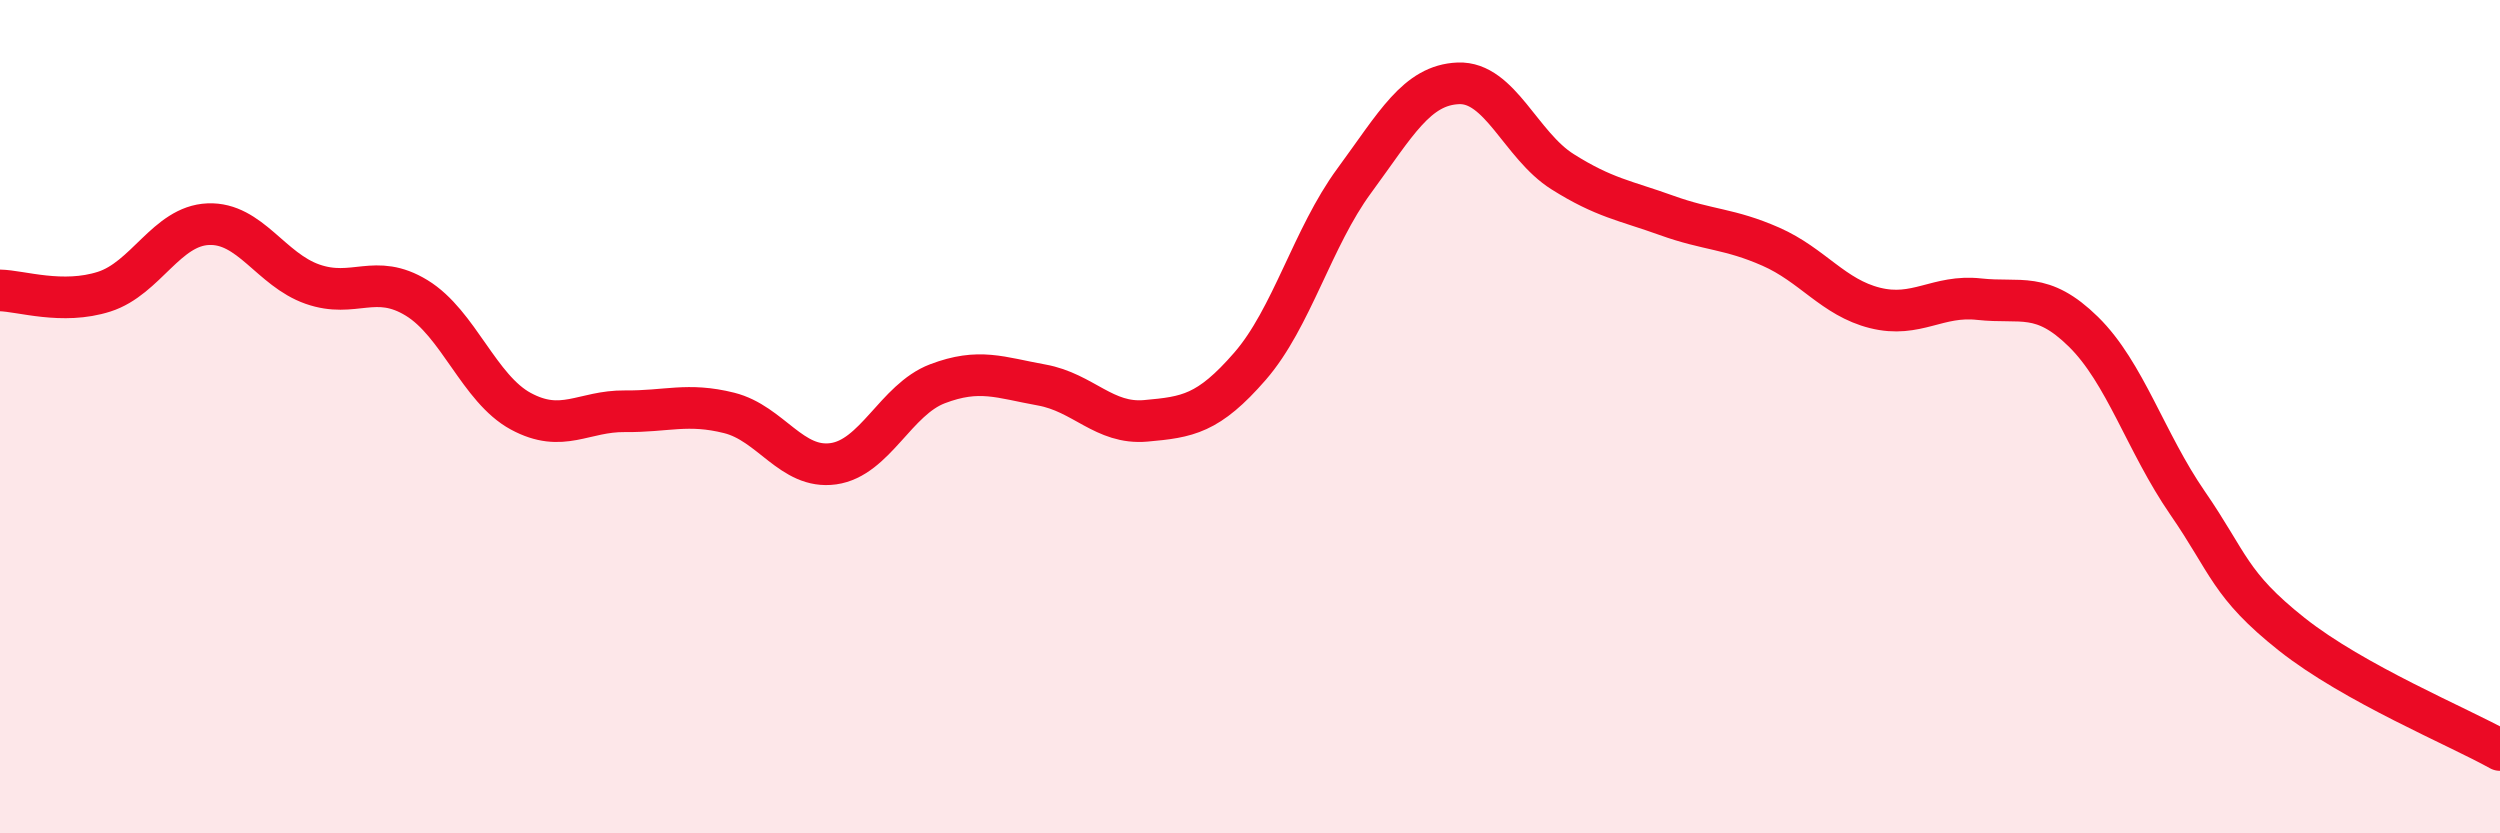
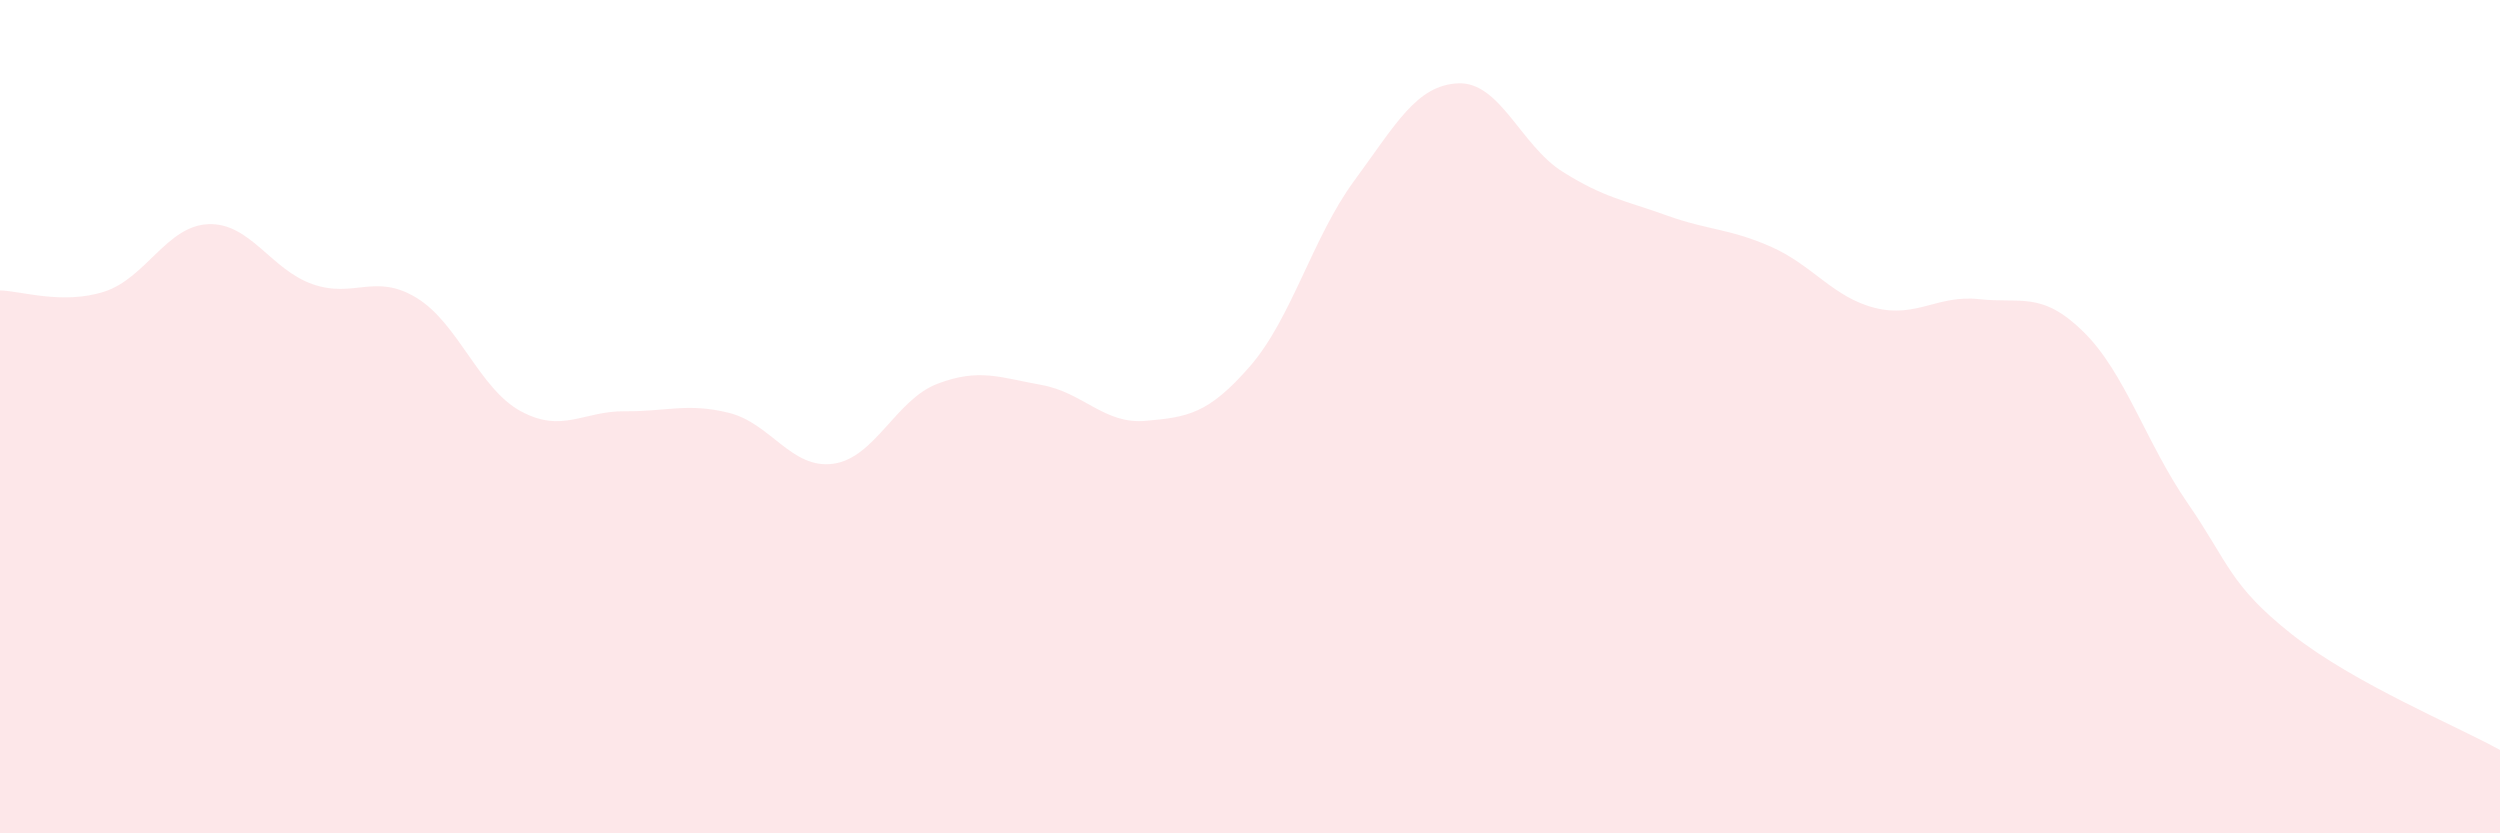
<svg xmlns="http://www.w3.org/2000/svg" width="60" height="20" viewBox="0 0 60 20">
  <path d="M 0,6.97 C 0.5,6.98 1.5,7.32 2.5,7 C 3.5,6.68 4,5.42 5,5.38 C 6,5.34 6.5,6.47 7.5,6.82 C 8.5,7.17 9,6.54 10,7.15 C 11,7.76 11.5,9.33 12.5,9.87 C 13.5,10.41 14,9.86 15,9.87 C 16,9.88 16.5,9.66 17.5,9.91 C 18.5,10.16 19,11.27 20,11.13 C 21,10.99 21.5,9.59 22.5,9.21 C 23.5,8.83 24,9.06 25,9.24 C 26,9.42 26.5,10.19 27.5,10.1 C 28.5,10.01 29,9.94 30,8.79 C 31,7.64 31.5,5.7 32.5,4.34 C 33.5,2.98 34,2.04 35,2 C 36,1.96 36.5,3.49 37.5,4.12 C 38.5,4.75 39,4.81 40,5.17 C 41,5.53 41.5,5.48 42.5,5.92 C 43.5,6.36 44,7.14 45,7.39 C 46,7.64 46.5,7.07 47.5,7.18 C 48.5,7.29 49,6.98 50,7.96 C 51,8.94 51.5,10.62 52.5,12.07 C 53.5,13.52 53.5,14.03 55,15.22 C 56.5,16.41 59,17.44 60,18L60 20L0 20Z" fill="#EB0A25" opacity="0.1" stroke-linecap="round" stroke-linejoin="round" />
-   <path d="M 0,6.97 C 0.5,6.98 1.5,7.32 2.5,7 C 3.5,6.68 4,5.42 5,5.38 C 6,5.34 6.5,6.47 7.5,6.82 C 8.5,7.17 9,6.54 10,7.15 C 11,7.76 11.5,9.33 12.5,9.87 C 13.5,10.41 14,9.86 15,9.87 C 16,9.88 16.5,9.66 17.5,9.91 C 18.5,10.16 19,11.27 20,11.13 C 21,10.99 21.5,9.59 22.5,9.21 C 23.5,8.83 24,9.06 25,9.24 C 26,9.42 26.5,10.19 27.5,10.1 C 28.5,10.01 29,9.94 30,8.79 C 31,7.64 31.5,5.7 32.5,4.34 C 33.5,2.98 34,2.04 35,2 C 36,1.96 36.5,3.49 37.5,4.12 C 38.5,4.75 39,4.81 40,5.17 C 41,5.53 41.5,5.48 42.5,5.92 C 43.5,6.36 44,7.14 45,7.39 C 46,7.64 46.5,7.07 47.5,7.18 C 48.5,7.29 49,6.98 50,7.96 C 51,8.94 51.5,10.62 52.5,12.07 C 53.5,13.52 53.5,14.03 55,15.22 C 56.5,16.41 59,17.44 60,18" stroke="#EB0A25" stroke-width="1" fill="none" stroke-linecap="round" stroke-linejoin="round" />
</svg>